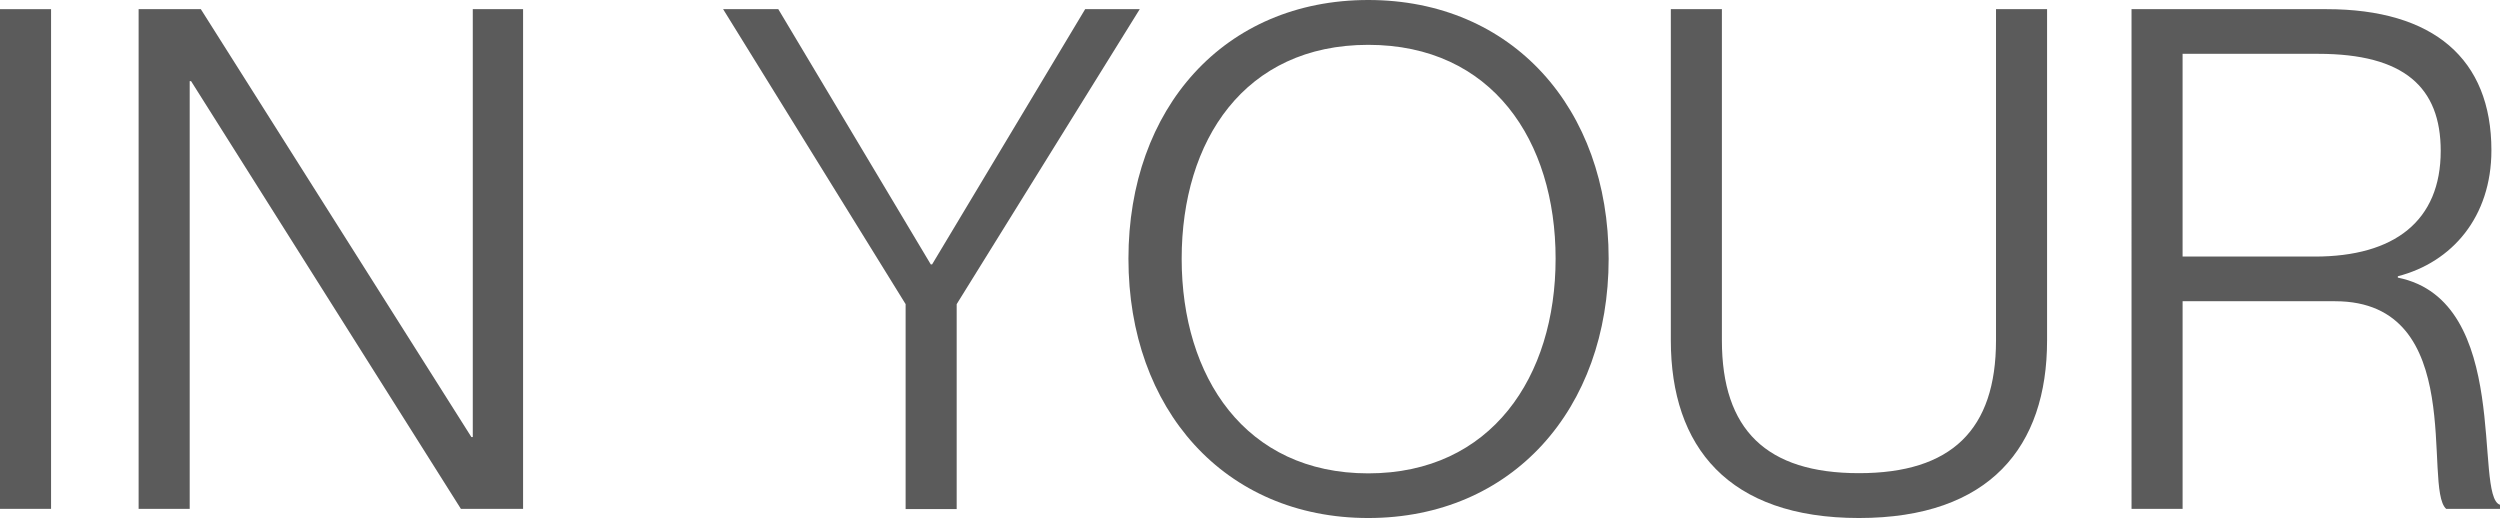
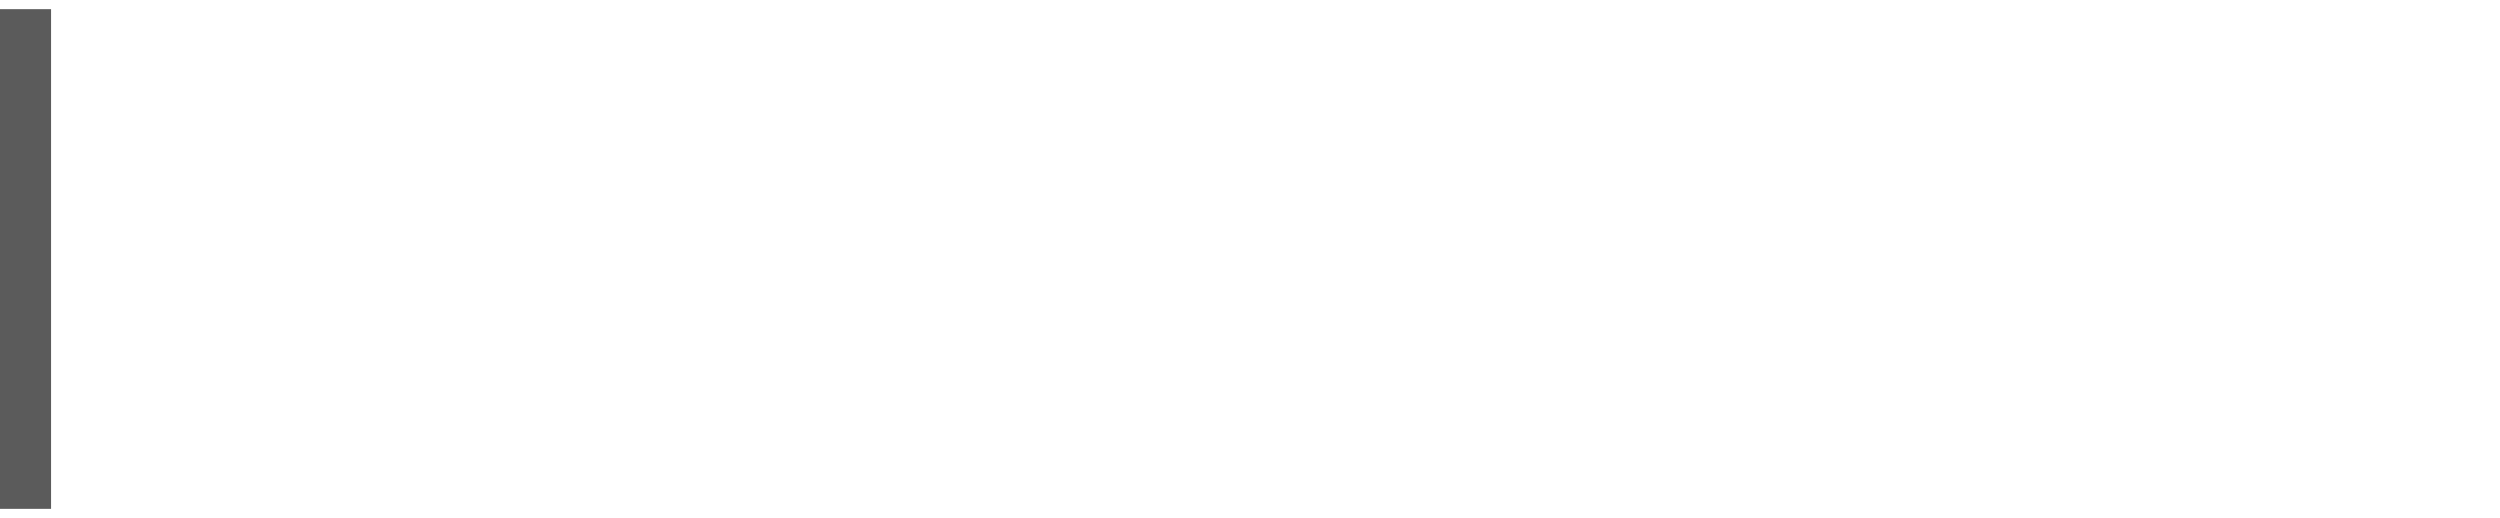
<svg xmlns="http://www.w3.org/2000/svg" id="c" width="425.962" height="88.261" viewBox="0 0 425.962 88.261">
  <g id="Group_228" data-name="Group 228" transform="translate(0)">
    <g id="Group_206" data-name="Group 206">
      <path id="Path_288" data-name="Path 288" d="M8.7.47V85.609H0V.47Z" transform="translate(0 1.091)" fill="#5b5b5b" />
-       <path id="Path_289" data-name="Path 289" d="M7.11.47h10.6L63.814,73.384h.233V.47h8.57V85.609H62.02L16.046,12.728h-.233V85.609H7.11Z" transform="translate(16.508 1.091)" fill="#5b5b5b" />
-       <path id="Path_290" data-name="Path 290" d="M46.491.47,72.468,43.953H72.7L98.777.47h9.3L76.886,50.729V85.642h-8.7V50.729L37.09.47Z" transform="translate(86.118 1.091)" fill="#5b5b5b" />
-       <path id="Path_291" data-name="Path 291" d="M57.88,44.081C57.88,18.469,74.19,0,98.739,0S139.7,18.469,139.7,44.081s-16.443,44.18-40.959,44.18S57.88,69.692,57.88,44.081Zm72.782,0c0-20.13-10.829-36.441-31.923-36.441s-31.79,16.31-31.79,36.441,10.829,36.573,31.79,36.573S130.662,64.211,130.662,44.081Z" transform="translate(134.389)" fill="#5b5b5b" />
-       <path id="Path_292" data-name="Path 292" d="M117.756,87.17C95.466,87.17,85.7,75.012,85.7,56.908V.47h8.7V56.908c0,15.247,7.607,22.622,23.353,22.622s23.353-7.374,23.353-22.622V.47h8.7V56.908C149.812,75.012,140.046,87.17,117.756,87.17Z" transform="translate(198.984 1.091)" fill="#5b5b5b" />
-       <path id="Path_293" data-name="Path 293" d="M109.33.47h33.219c18.237,0,28.1,8.471,28.1,24.05,0,11.327-6.677,19.067-15.945,21.459v.233c19.533,3.92,12.856,37.271,17.407,38.7v.7h-9.168c-4.053-3.588,3.82-35.378-18.935-35.378H118.033V85.609h-8.7Zm8.7,42.154h22.522c13.586,0,21.459-6.079,21.459-18,0-10.829-6.212-16.543-20.861-16.543h-23.12Z" transform="translate(253.849 1.091)" fill="#5b5b5b" />
    </g>
  </g>
</svg>